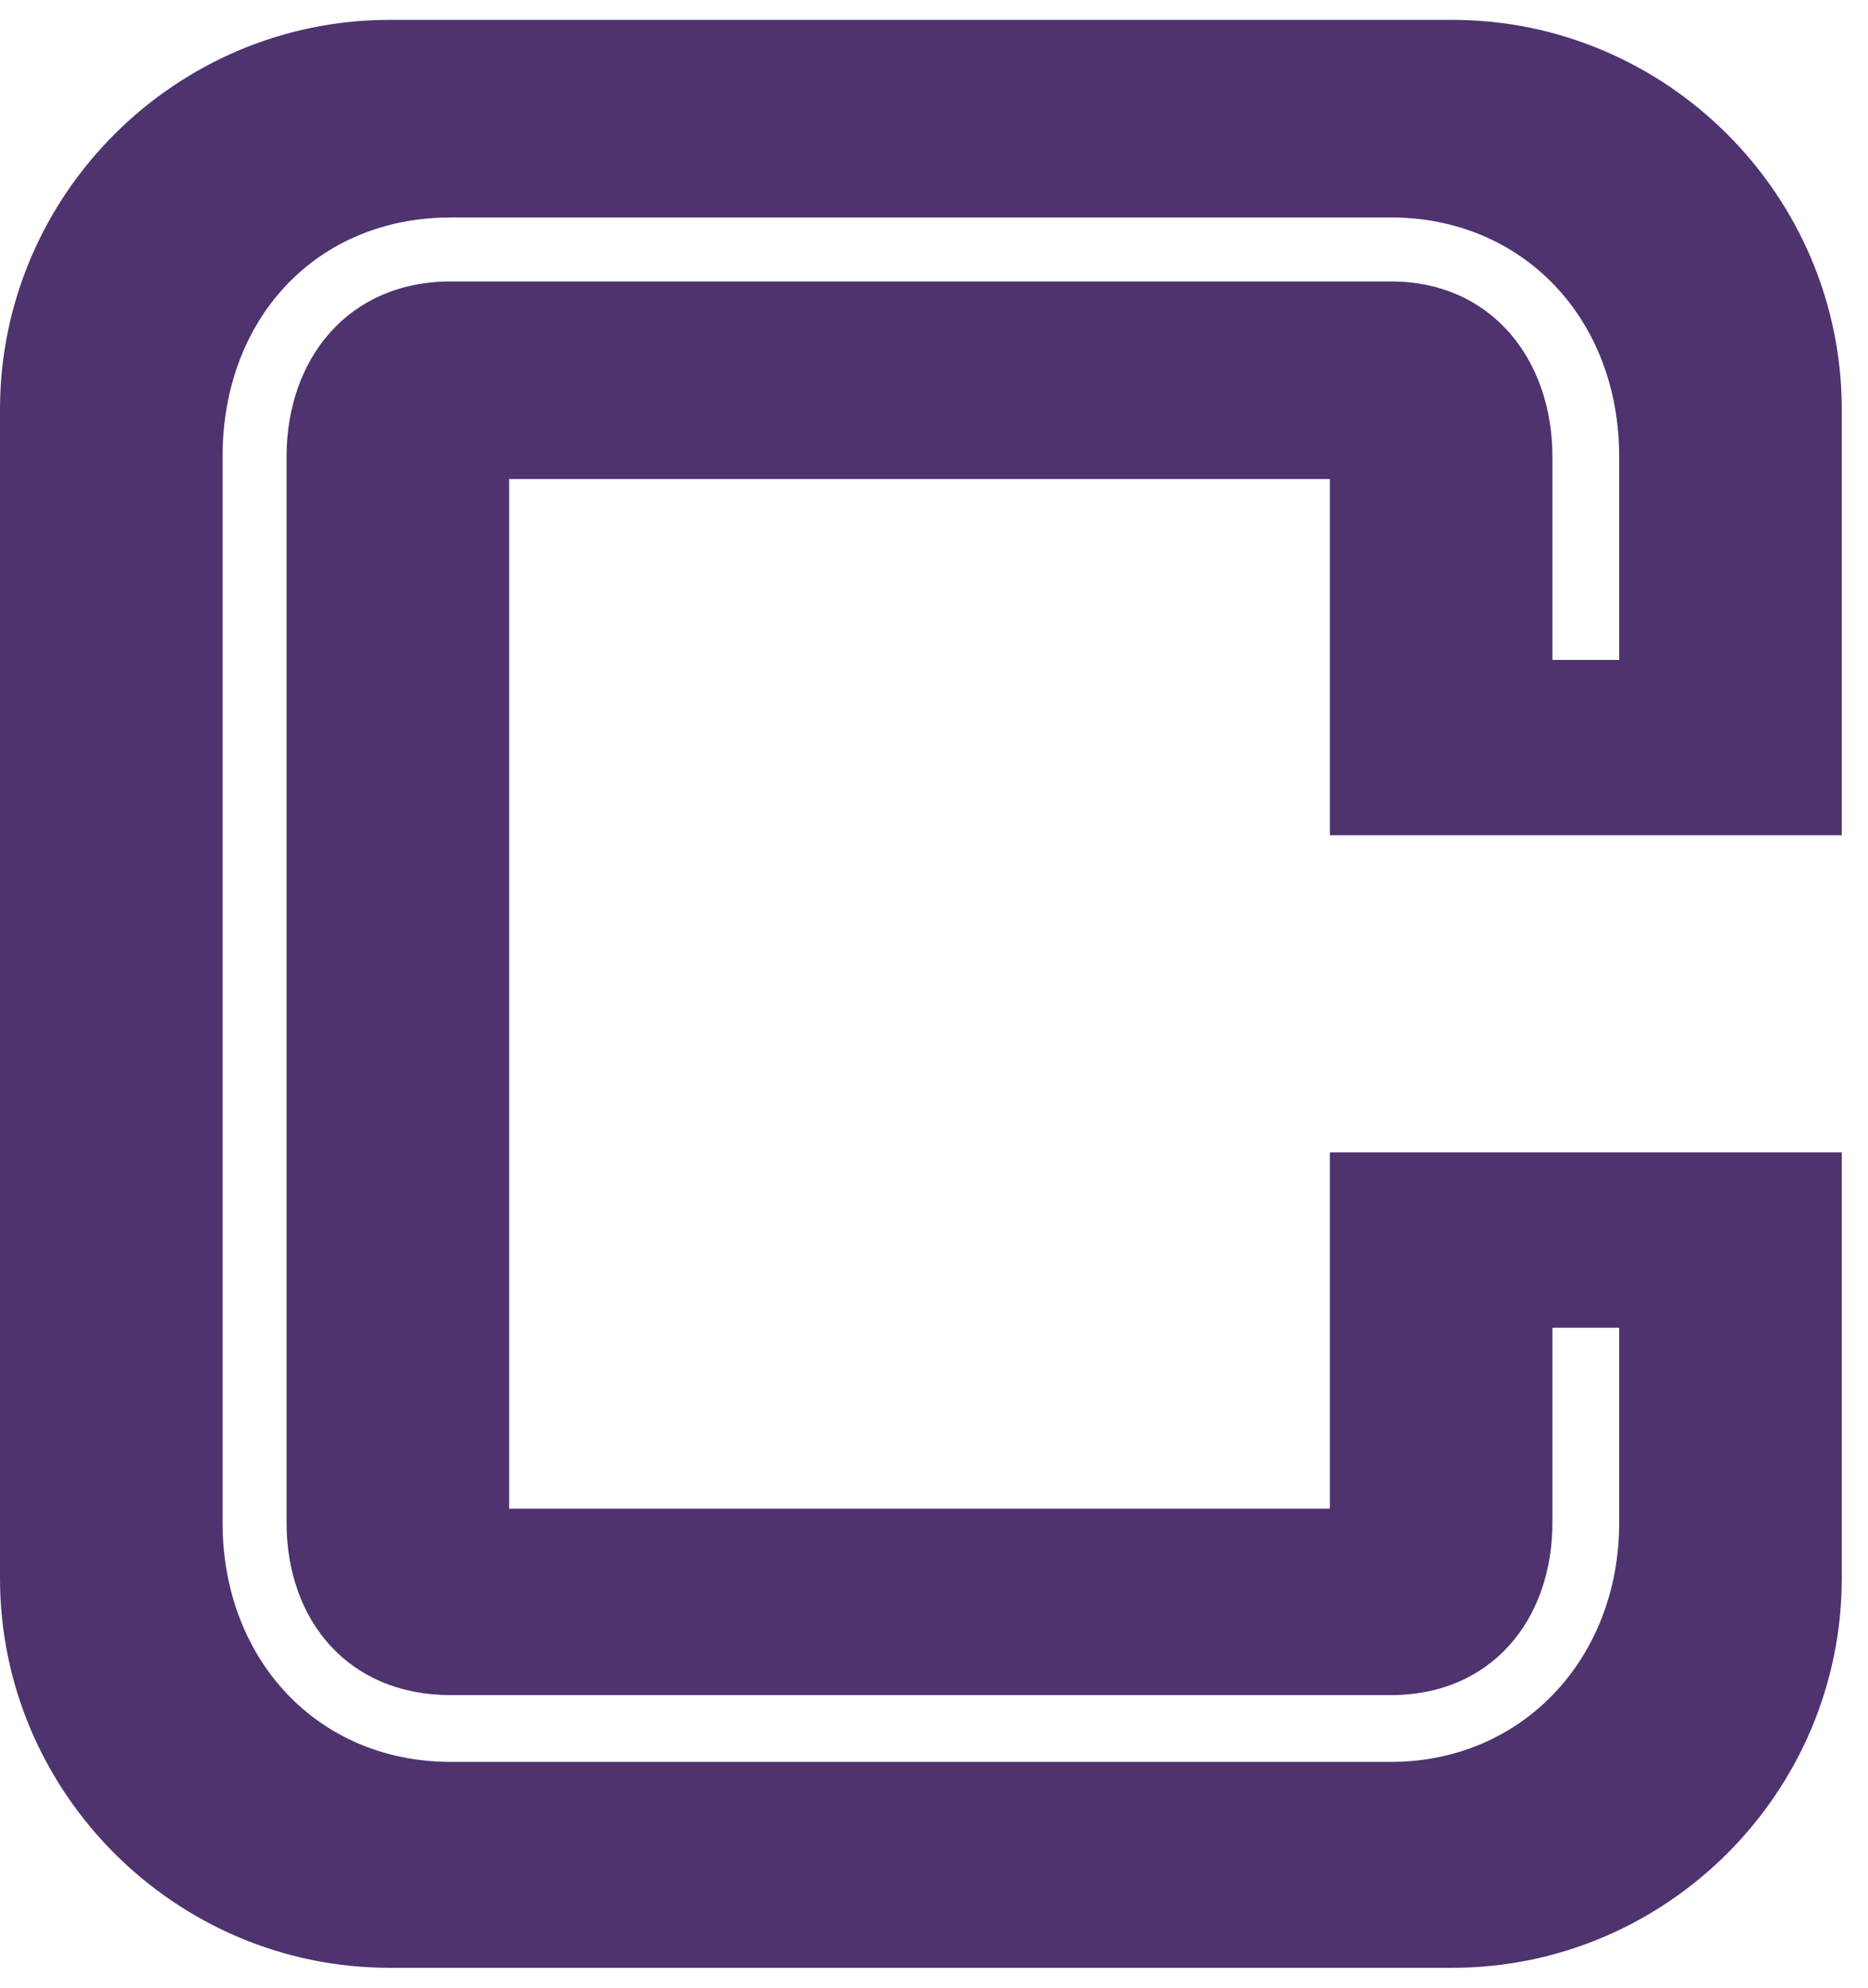
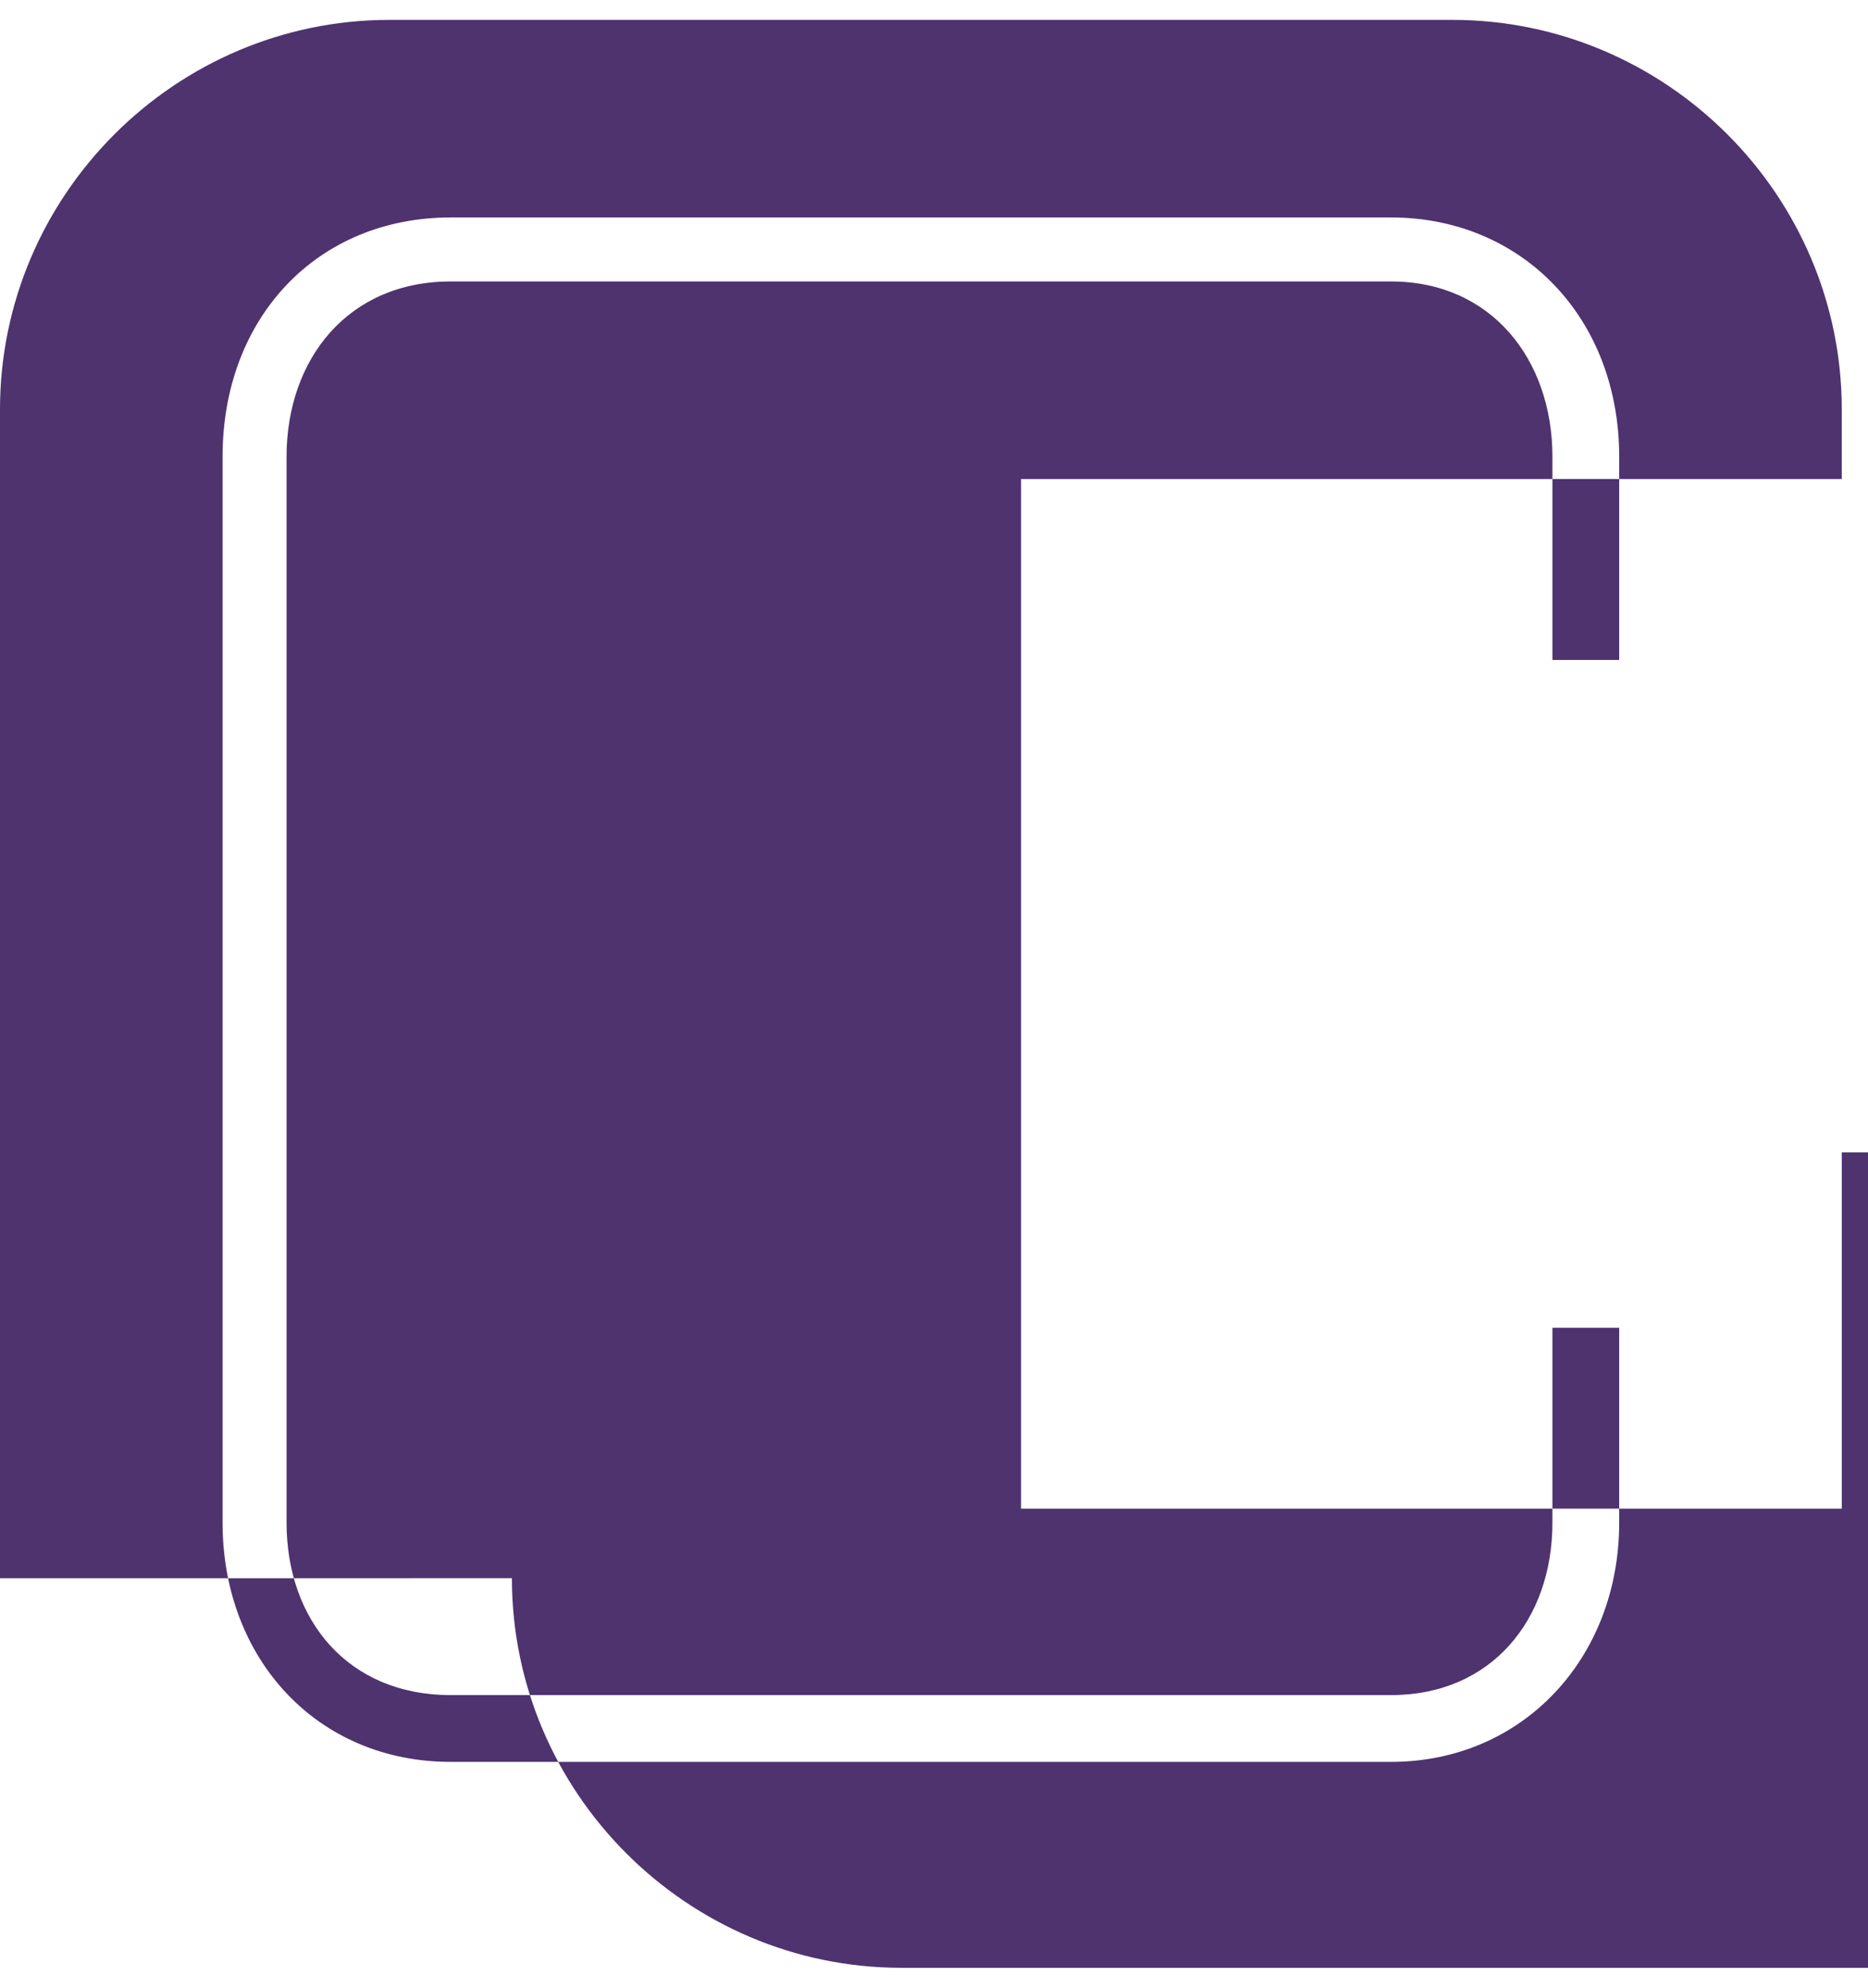
<svg xmlns="http://www.w3.org/2000/svg" fill="none" height="50" viewBox="0 0 47 50" width="47">
-   <path d="m0 39.7v-29.4c0-5.39 4.41-9.8 9.8-9.8h26.74c5.39 0 9.8 4.41 9.8 9.8v10.71h-12.88v-8.96h-20.65v25.9h20.65v-8.96h12.88v10.71c0 5.39-4.41 9.8-9.8 9.8h-26.74c-5.39 0-9.8-4.41-9.8-9.8zm35 4.62c3.29 0 5.74-2.59 5.74-6.02v-4.9h-1.68v4.9c0 2.45-1.54 4.34-4.06 4.34h-23.66c-2.59 0-4.13-1.89-4.13-4.34v-26.81c0-2.45 1.54-4.41 4.13-4.41h23.66c2.52 0 4.06 1.96 4.06 4.41v5.11h1.68v-5.11c0-3.5-2.45-6.02-5.74-6.02h-23.66c-3.36 0-5.74 2.52-5.74 6.02v26.81c0 3.43 2.38 6.02 5.74 6.02z" fill="#4e336f" />
+   <path d="m0 39.7v-29.4c0-5.39 4.41-9.8 9.8-9.8h26.74c5.39 0 9.8 4.41 9.8 9.8v10.71v-8.96h-20.65v25.9h20.65v-8.96h12.88v10.71c0 5.39-4.41 9.8-9.8 9.8h-26.74c-5.39 0-9.8-4.41-9.8-9.8zm35 4.62c3.29 0 5.74-2.59 5.74-6.02v-4.9h-1.68v4.9c0 2.45-1.54 4.34-4.06 4.34h-23.66c-2.59 0-4.13-1.89-4.13-4.34v-26.81c0-2.45 1.54-4.41 4.13-4.41h23.66c2.52 0 4.06 1.96 4.06 4.41v5.11h1.68v-5.11c0-3.5-2.45-6.02-5.74-6.02h-23.66c-3.36 0-5.74 2.52-5.74 6.02v26.81c0 3.43 2.38 6.02 5.74 6.02z" fill="#4e336f" />
</svg>